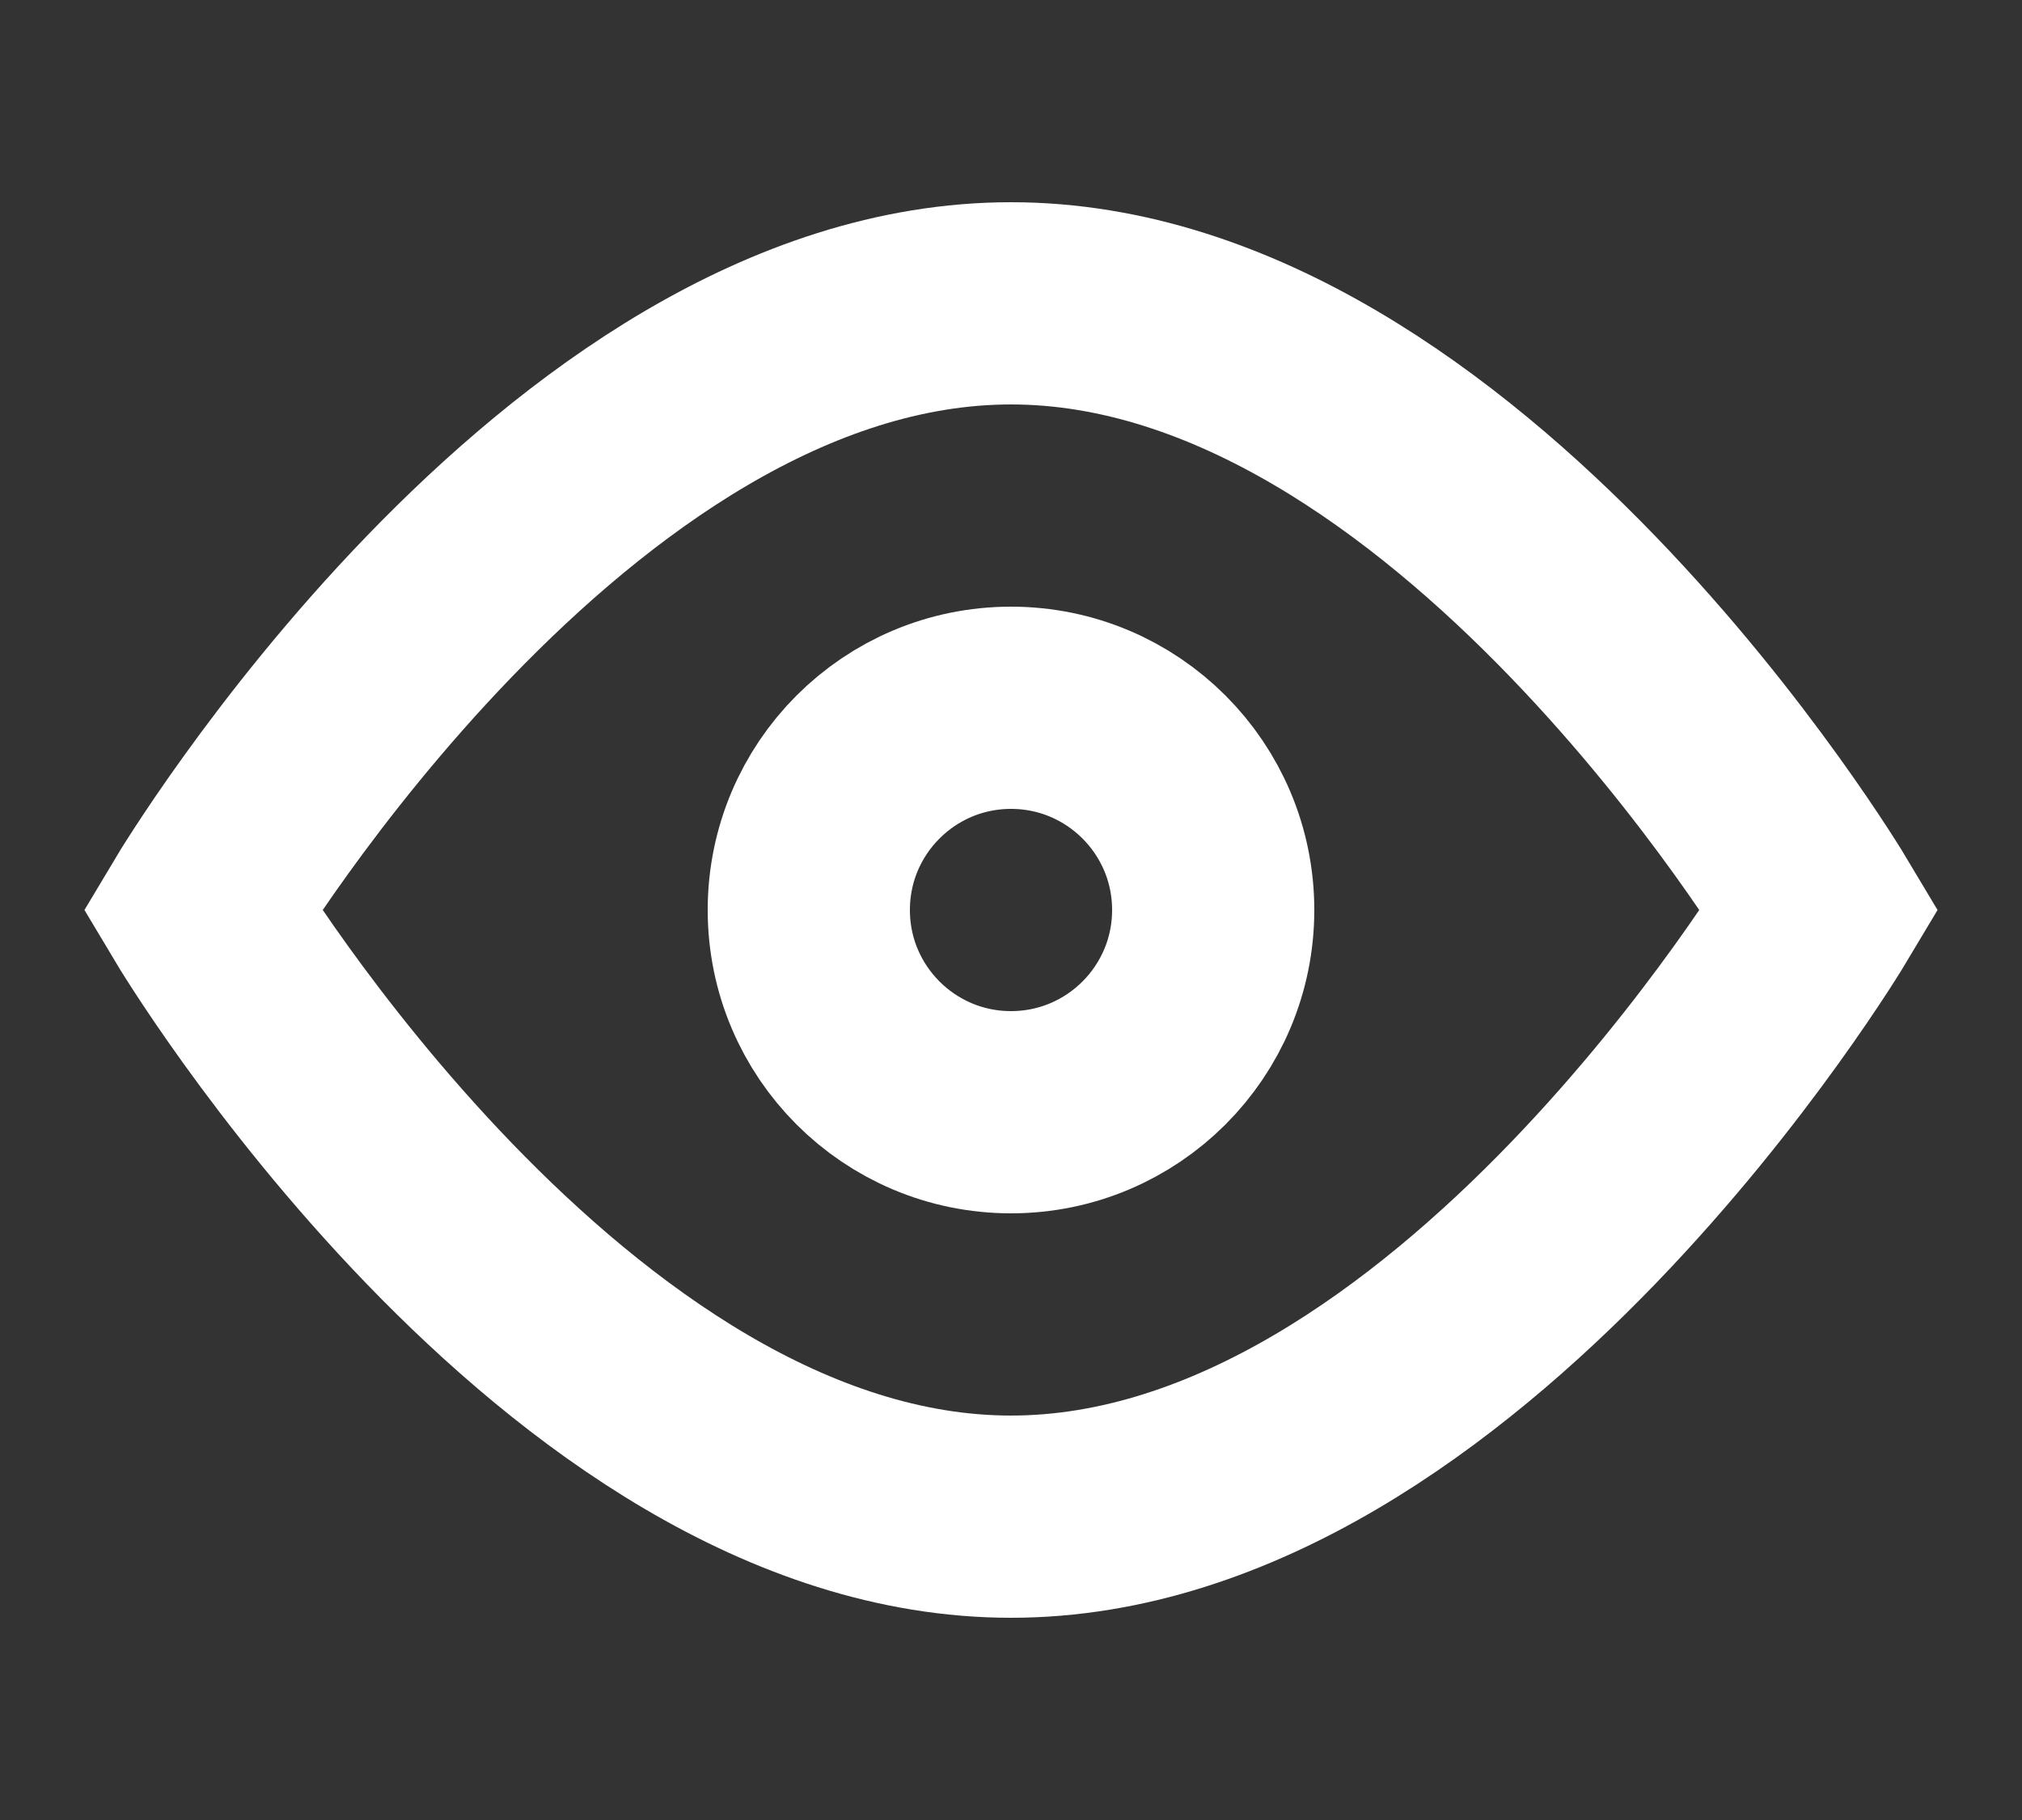
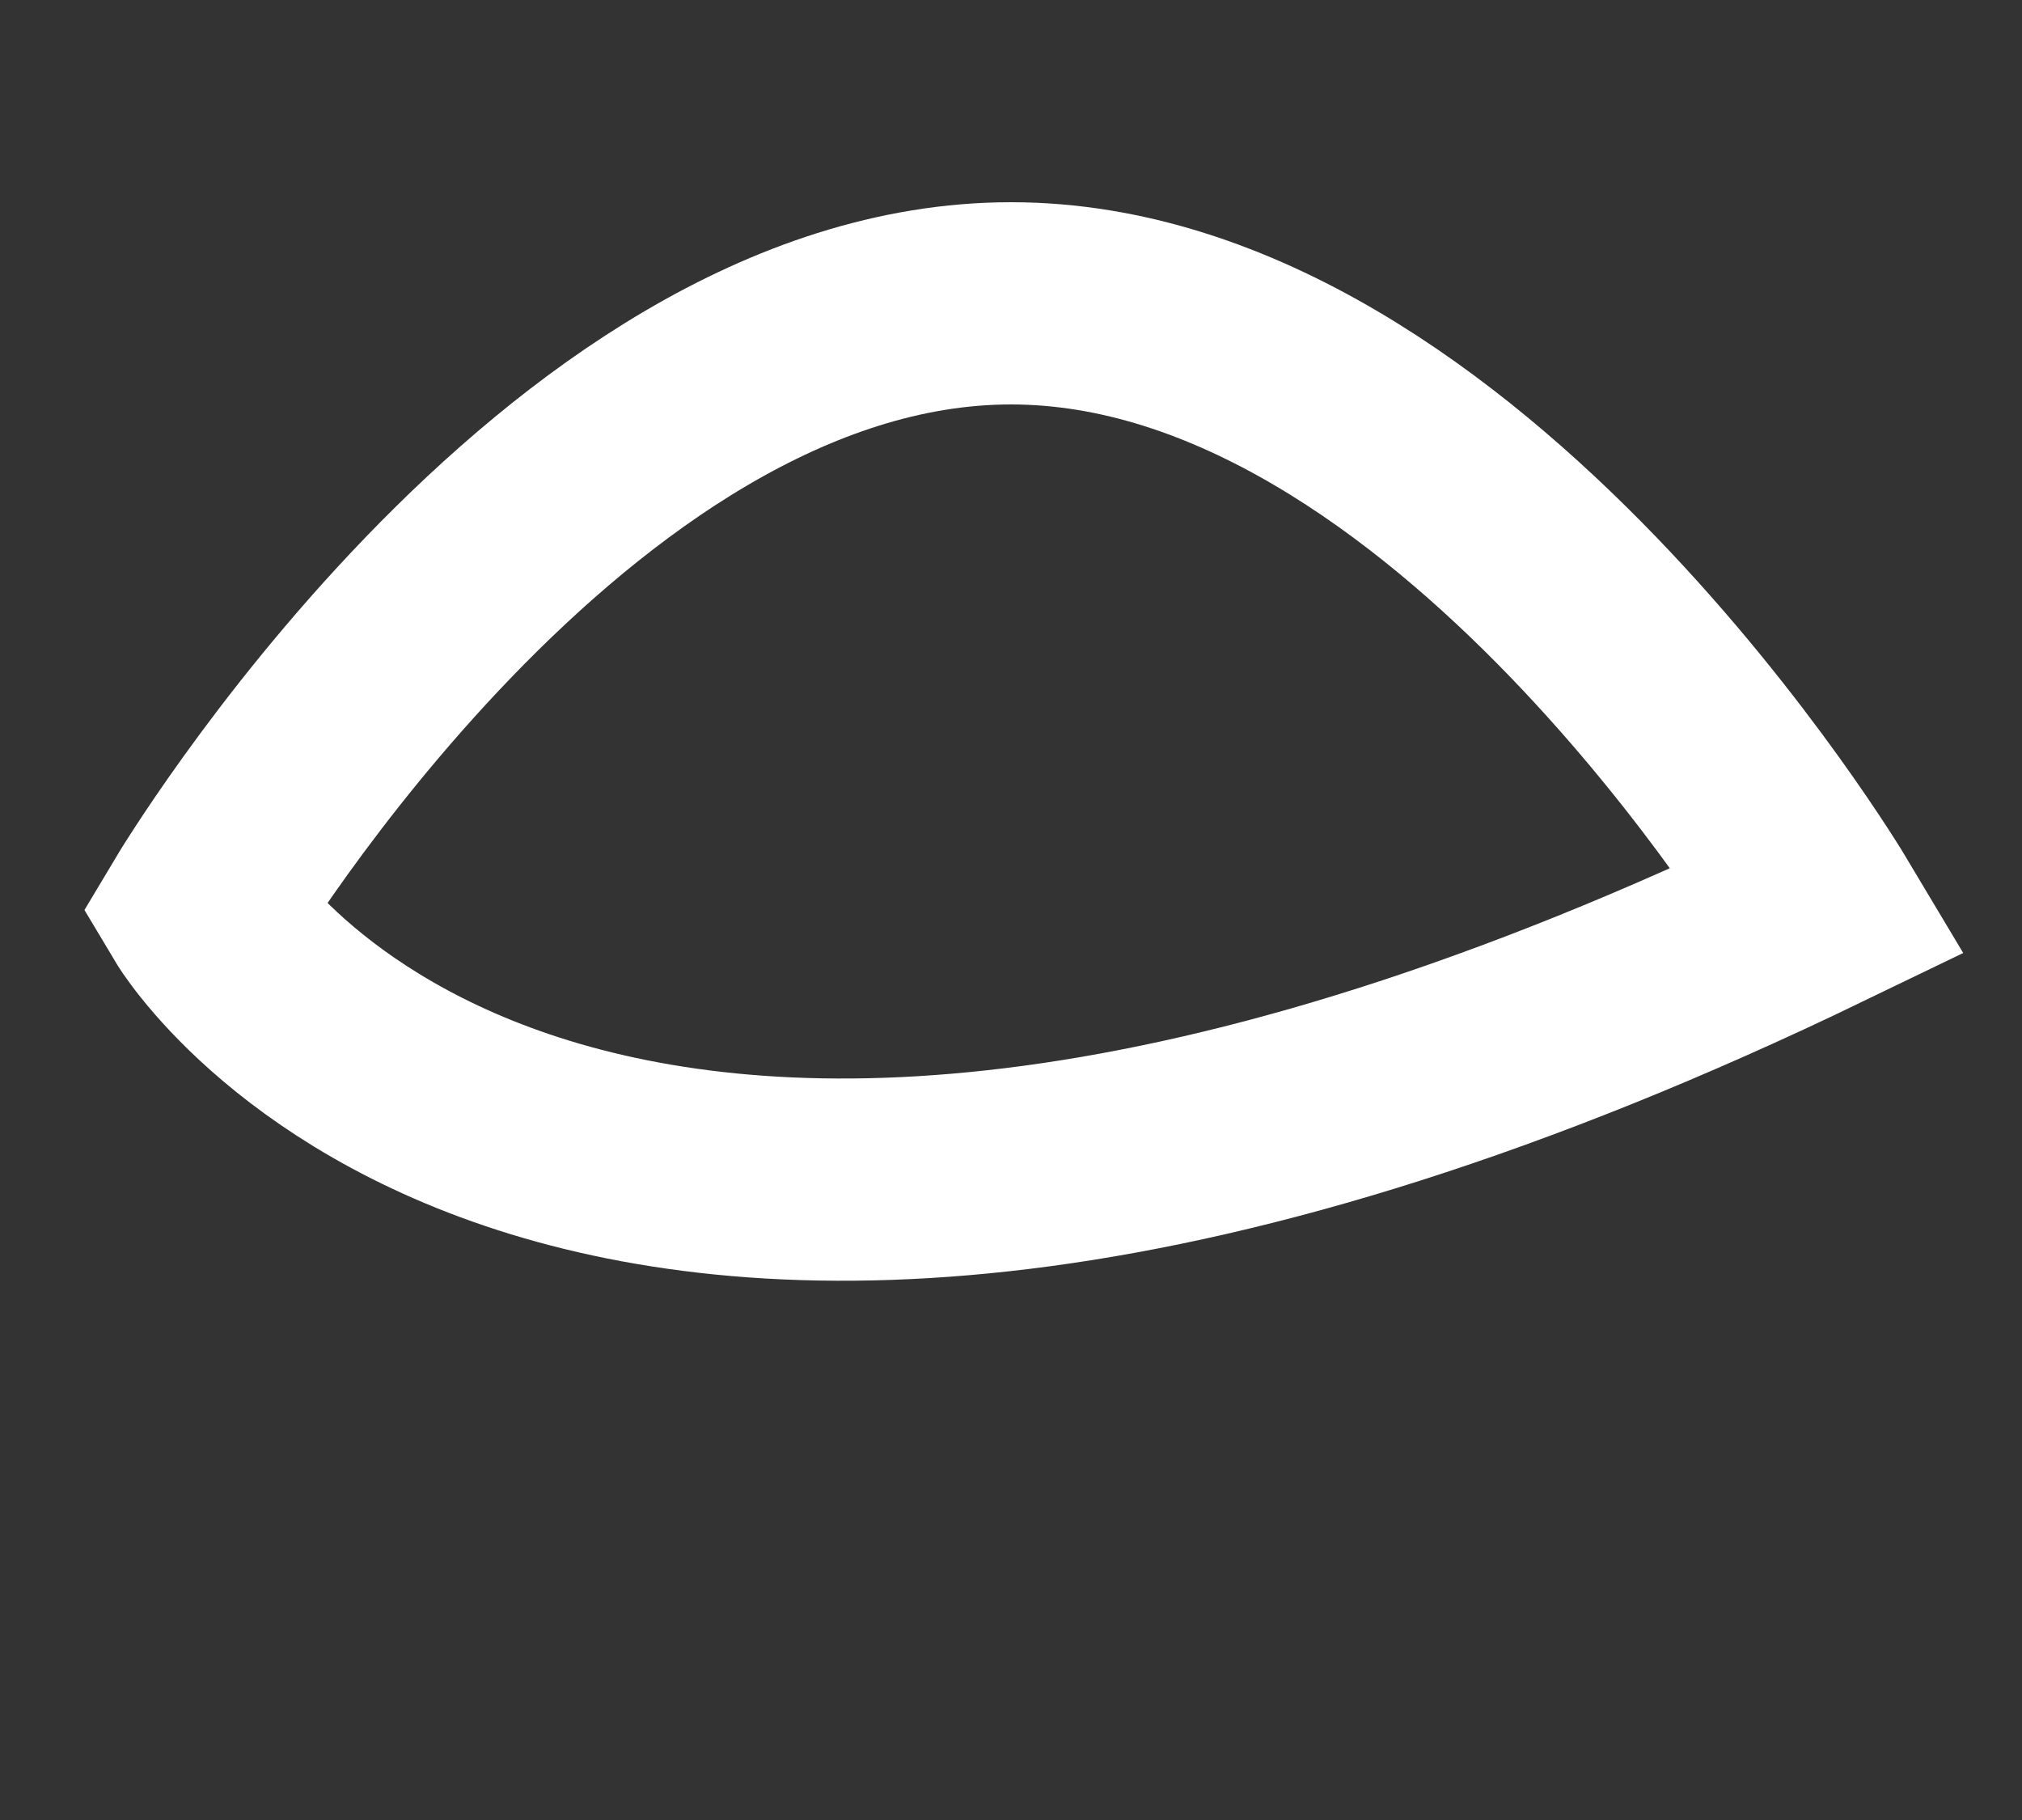
<svg xmlns="http://www.w3.org/2000/svg" width="20" height="18" viewBox="0 0 20 18" fill="none">
  <rect x="0" y="0" width="20" height="18" fill="#333333" stroke="none" />
-   <path d="M18 9C18 9 14.418 15 10 15C5.582 15 2 9 2 9C2 9 5.582 3 10 3C14.418 3 18 9 18 9Z" stroke="white" stroke-width="2" />
-   <circle cx="10" cy="9" r="2" stroke="white" stroke-width="2" />
+   <path d="M18 9C5.582 15 2 9 2 9C2 9 5.582 3 10 3C14.418 3 18 9 18 9Z" stroke="white" stroke-width="2" />
</svg>